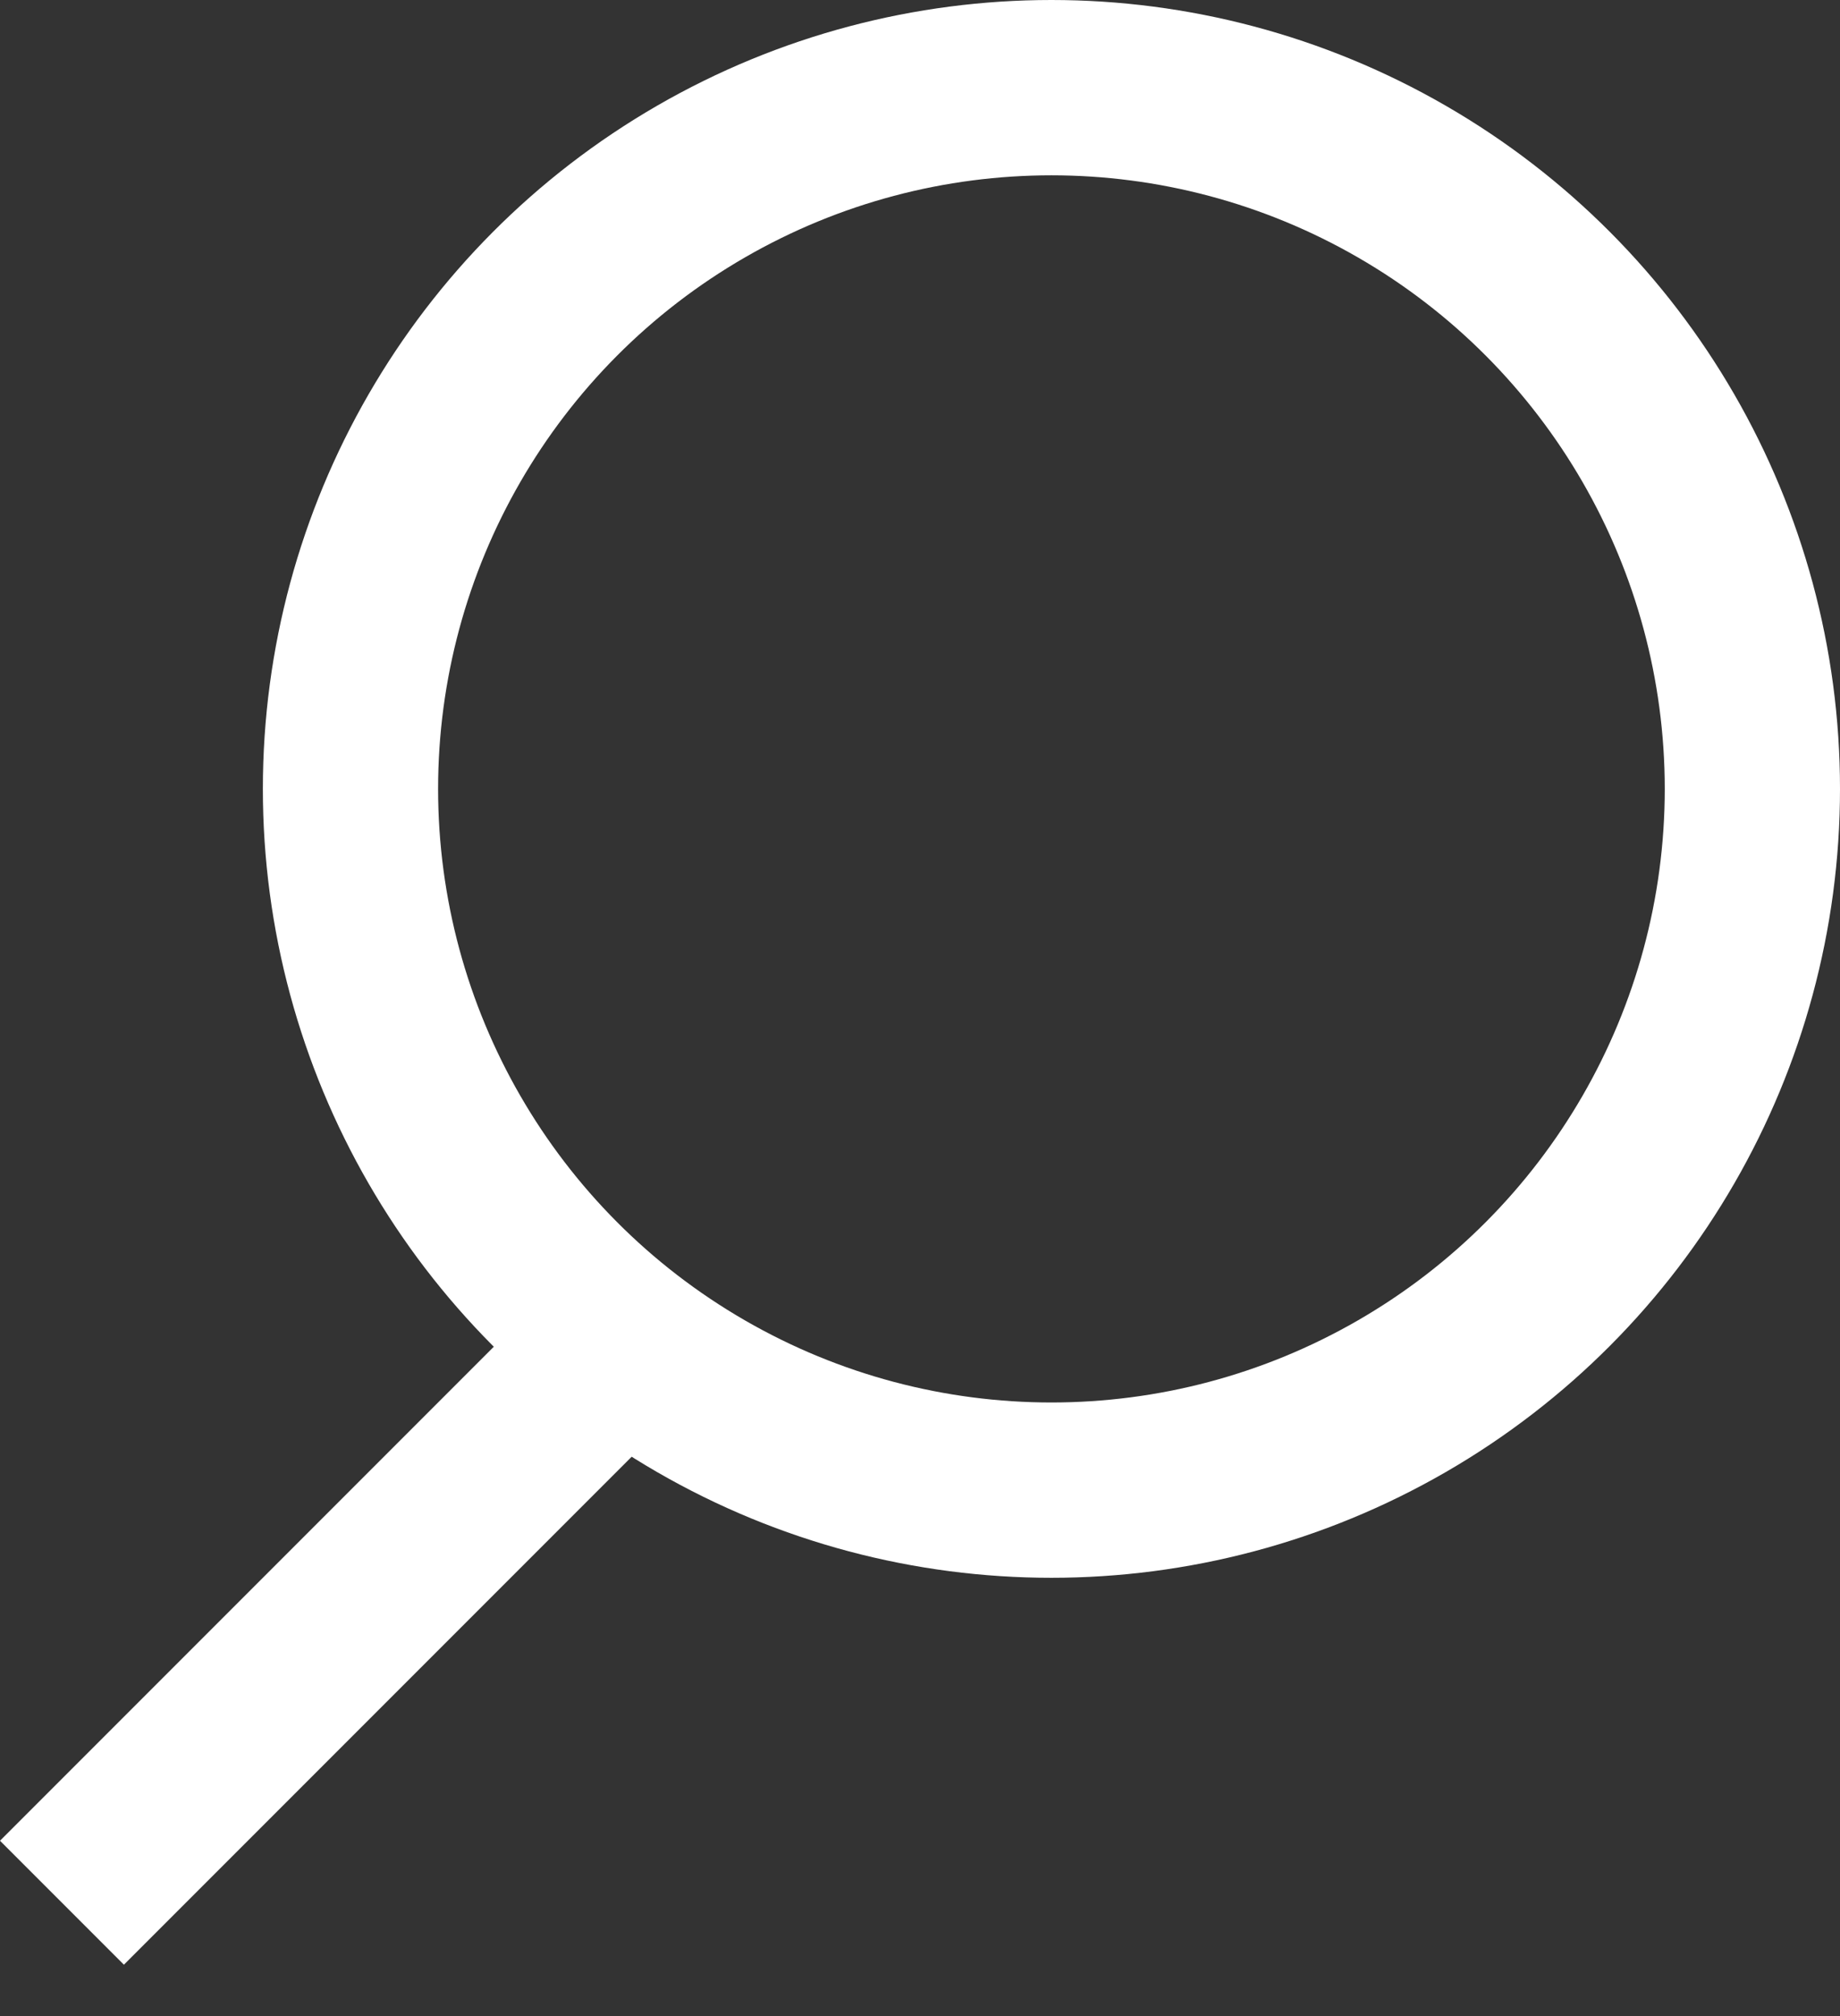
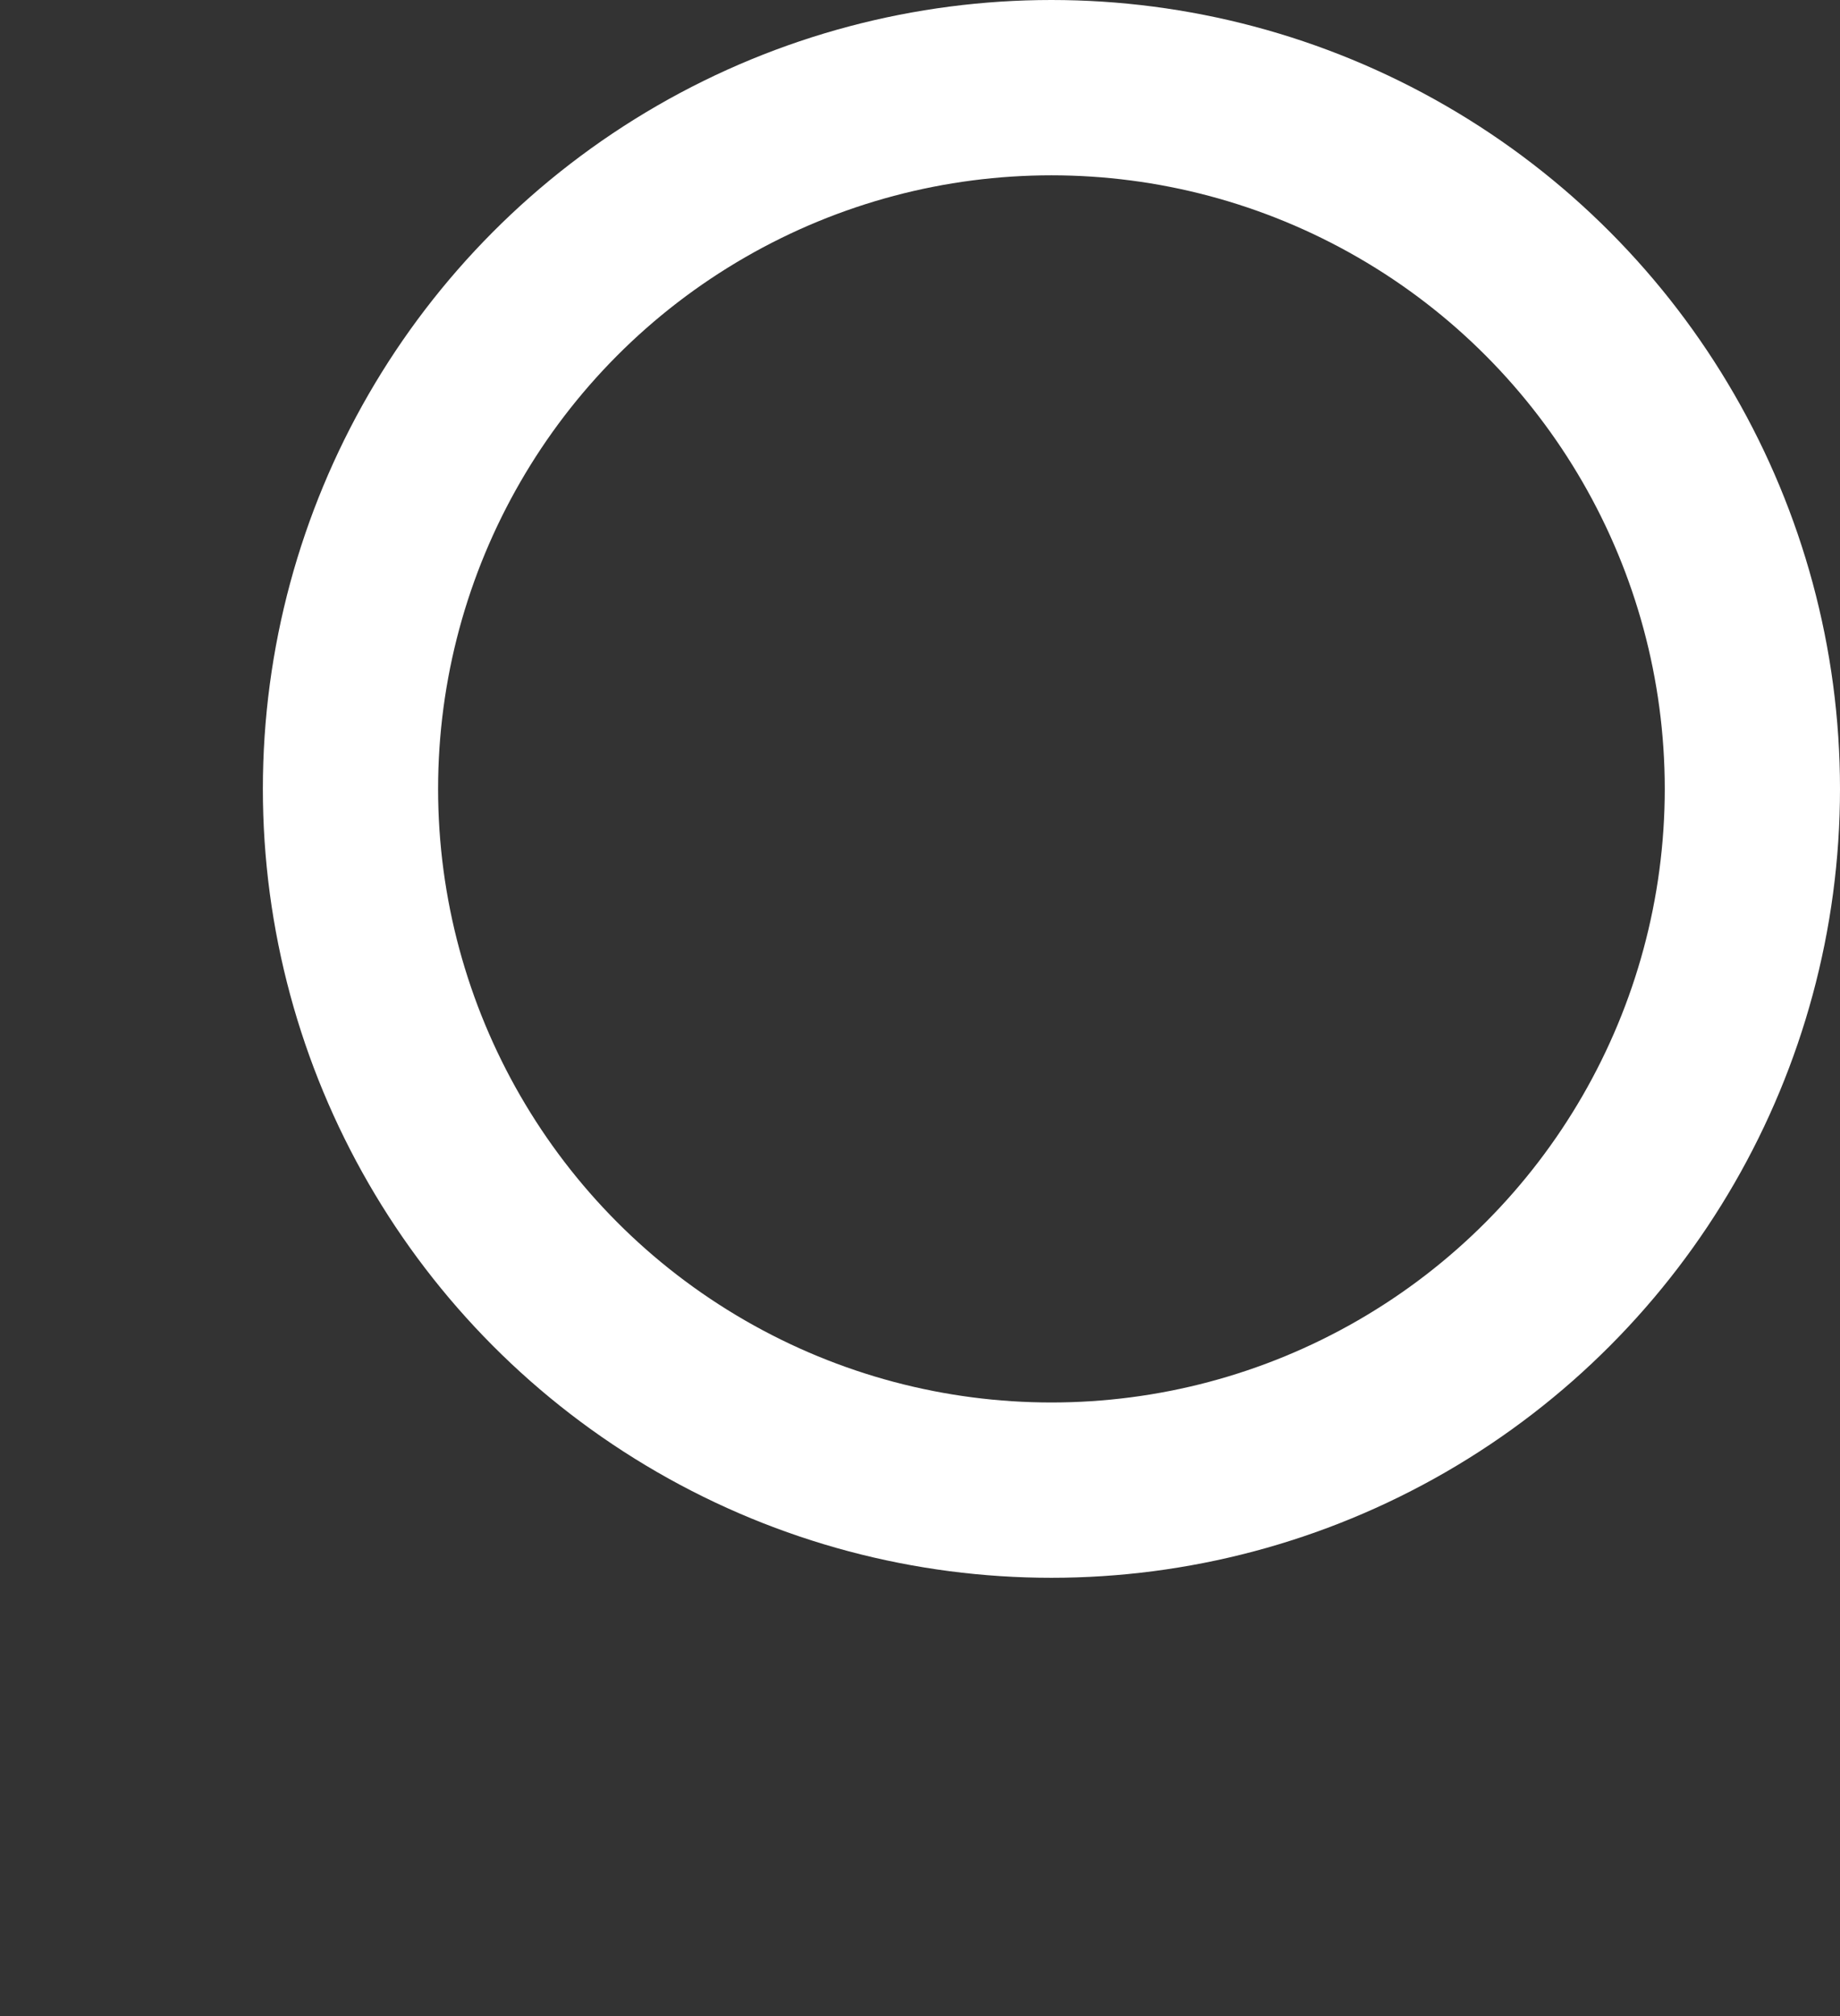
<svg xmlns="http://www.w3.org/2000/svg" width="21" height="23" viewBox="0 0 21 23" fill="none">
  <rect x="0" y="0" width="21" height="23" fill="#333333" stroke="none" />
  <circle cx="12" cy="9" r="8" stroke="#FFF" stroke-width="2" />
-   <line x1="6.707" y1="15.707" x2="0.707" y2="21.707" stroke="#FFF" stroke-width="2" />
</svg>